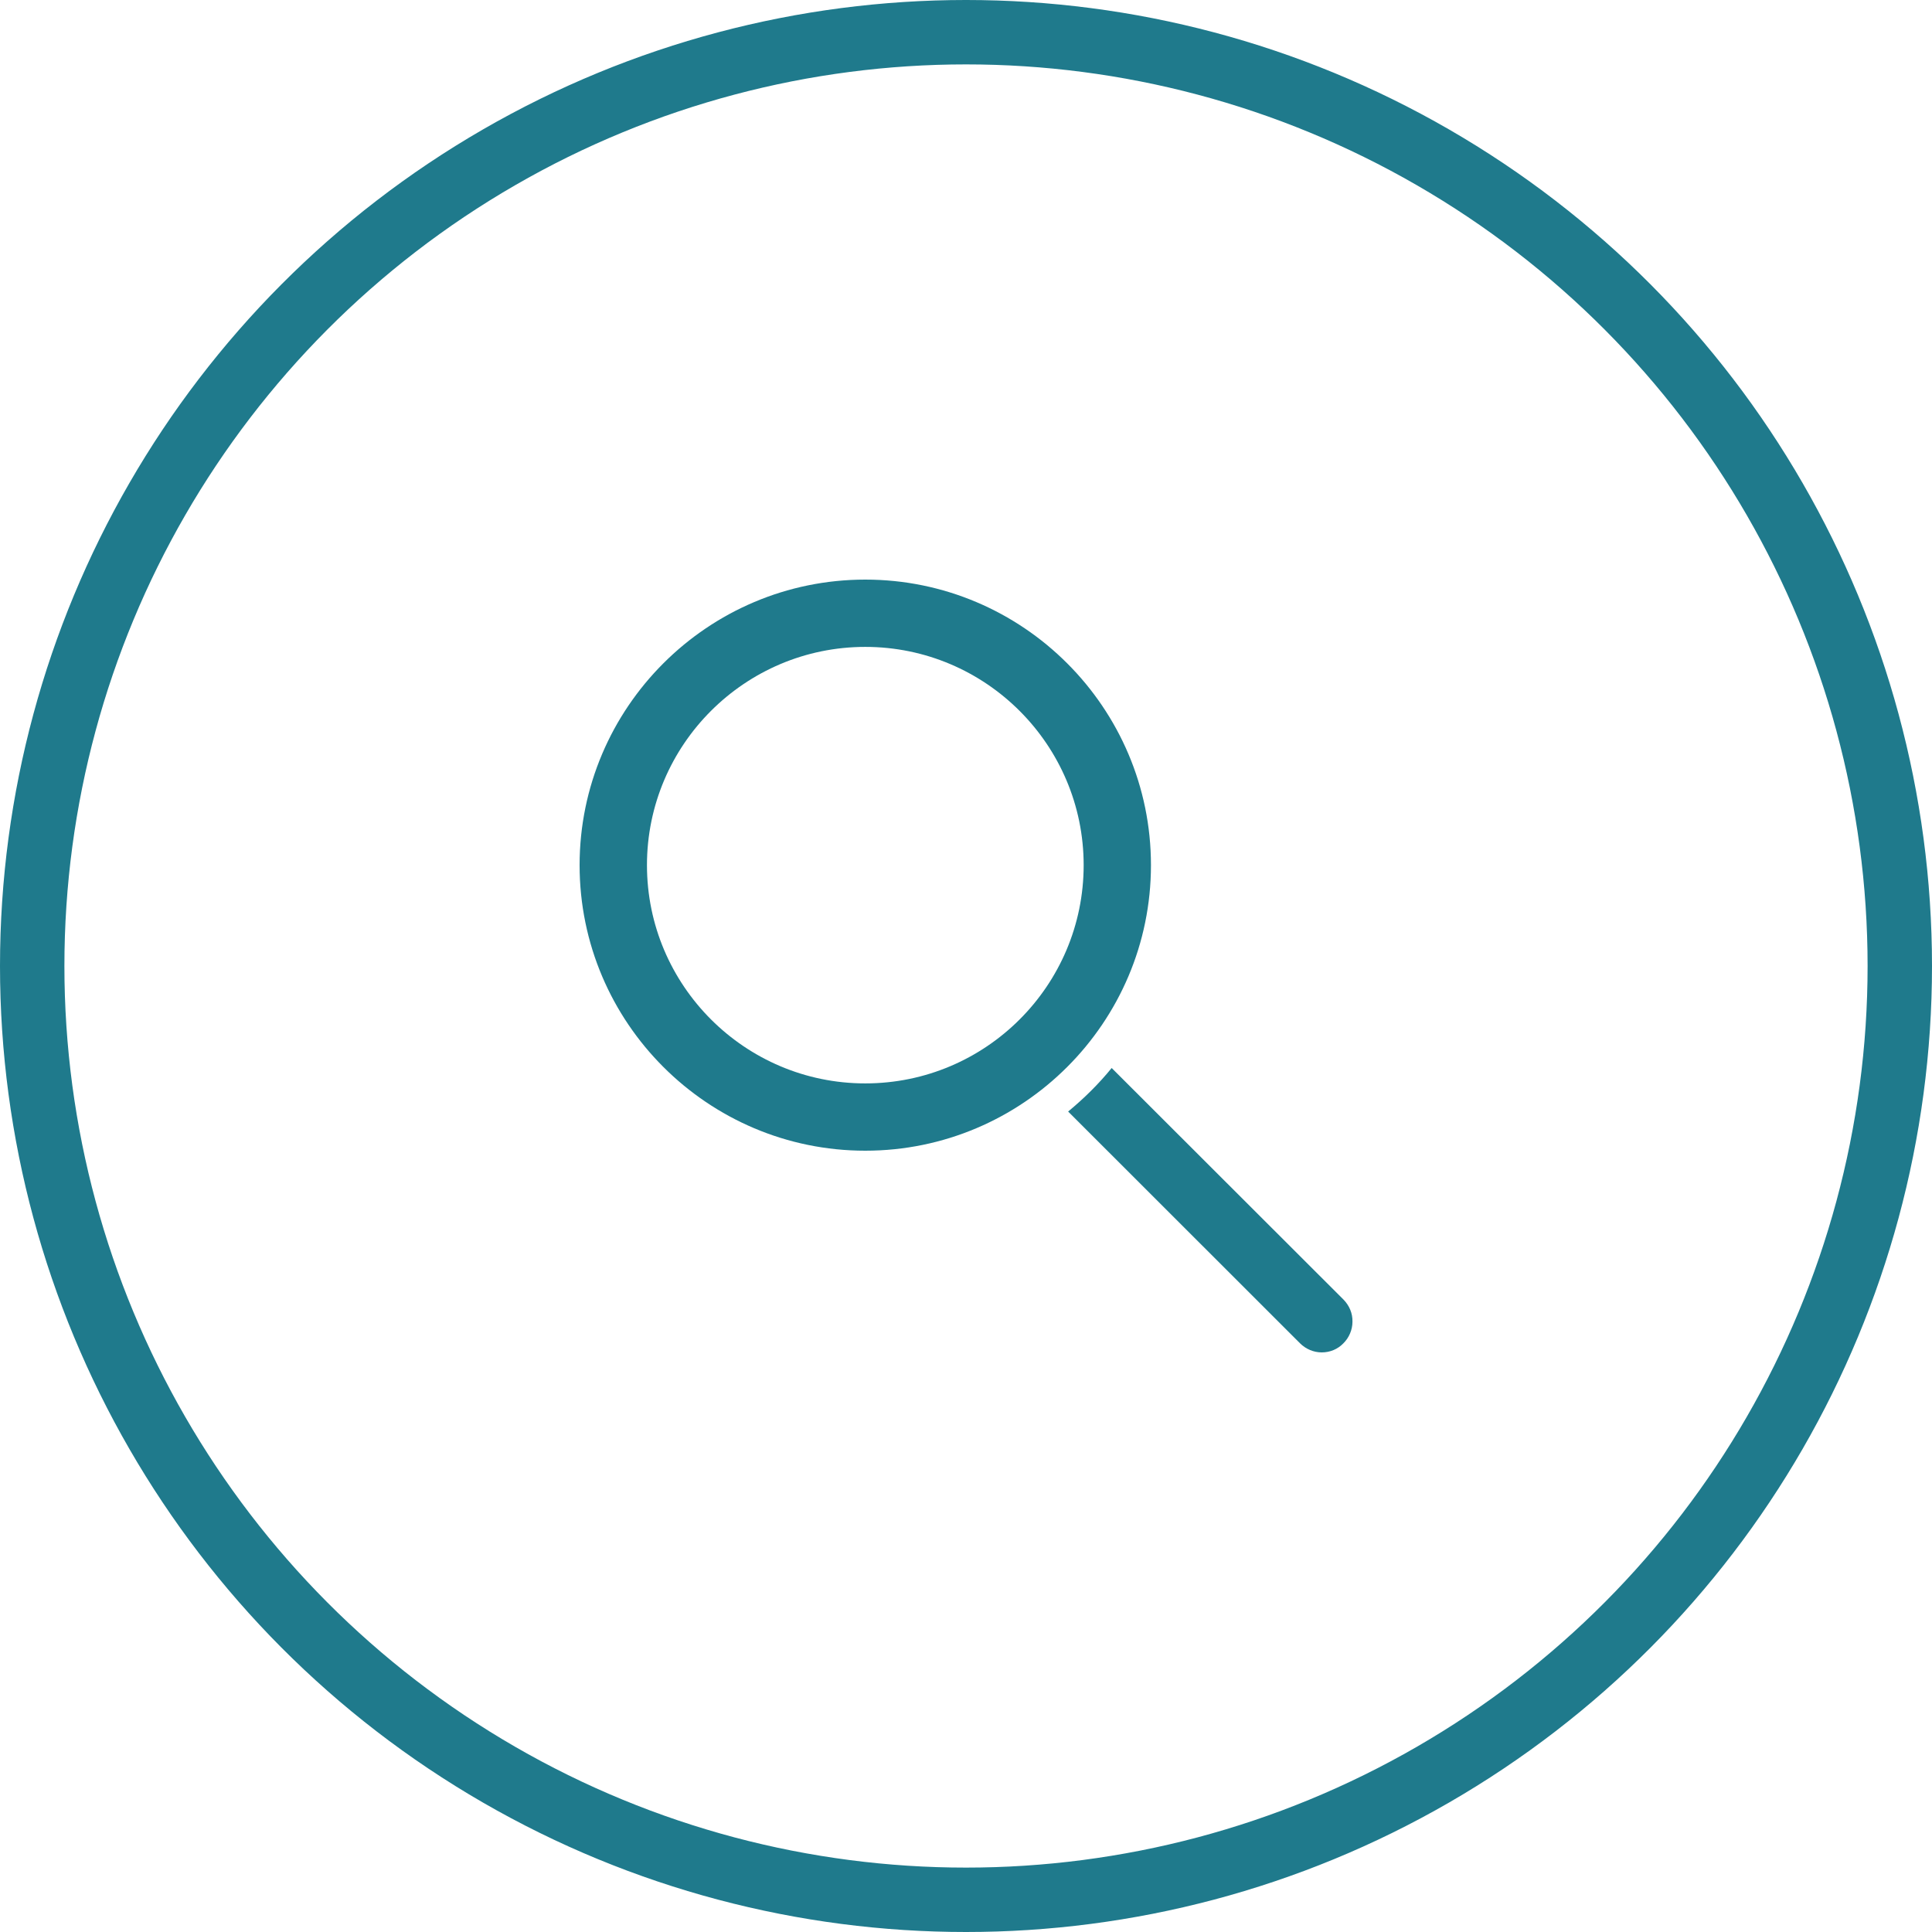
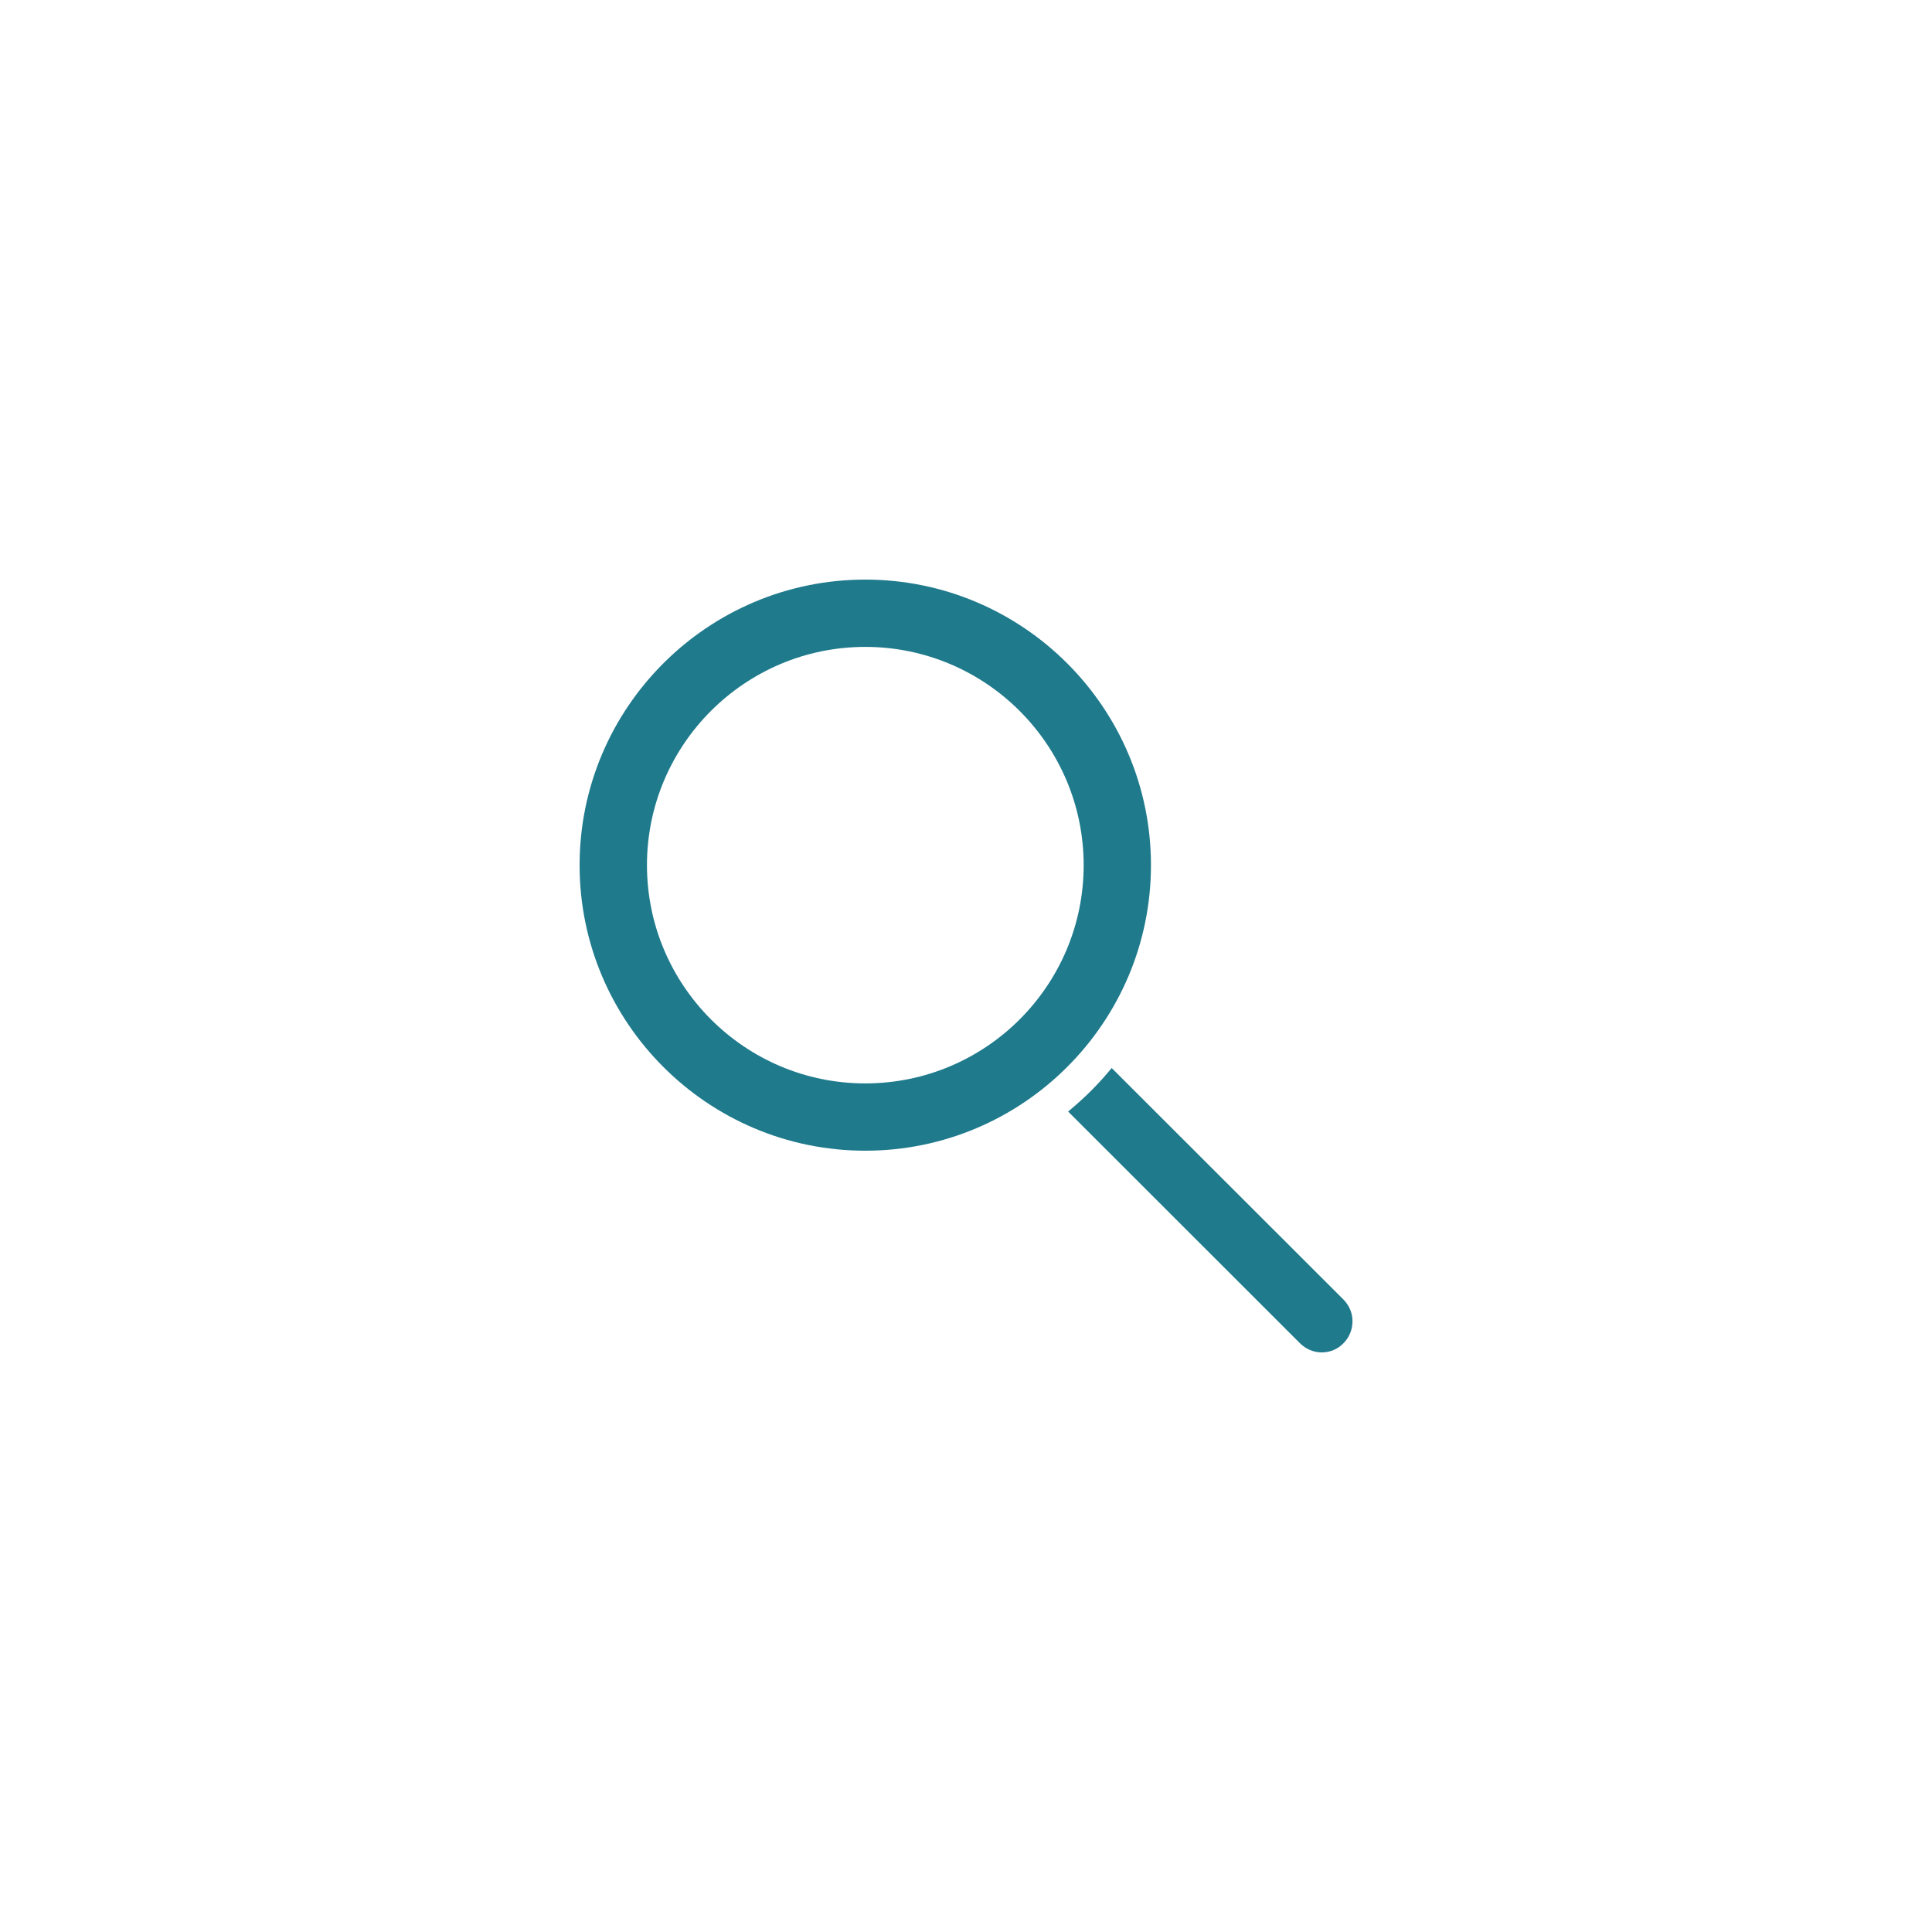
<svg xmlns="http://www.w3.org/2000/svg" width="30" height="30" viewBox="0 0 30 30" fill="none">
  <path d="M13.436 9C10.99 9 9 10.989 9 13.434C9 15.879 10.99 17.868 13.436 17.868C15.882 17.868 17.872 15.879 17.872 13.434C17.872 10.989 15.882 9 13.436 9ZM13.436 16.823C11.565 16.823 10.046 15.301 10.046 13.434C10.046 11.564 11.568 10.045 13.436 10.045C15.307 10.045 16.827 11.567 16.827 13.434C16.827 15.304 15.307 16.823 13.436 16.823Z" fill="#1F7A8C" />
  <path d="M20.863 20.181L17.262 16.584C17.06 16.832 16.834 17.055 16.586 17.26L20.187 20.859C20.276 20.948 20.398 21 20.524 21C20.652 21 20.771 20.951 20.86 20.859C20.949 20.771 21.001 20.648 21.001 20.523C21.004 20.392 20.952 20.273 20.863 20.181Z" fill="#1F7A8C" />
-   <circle cx="15" cy="15" r="14.5" stroke="#1F7A8C" />
</svg>